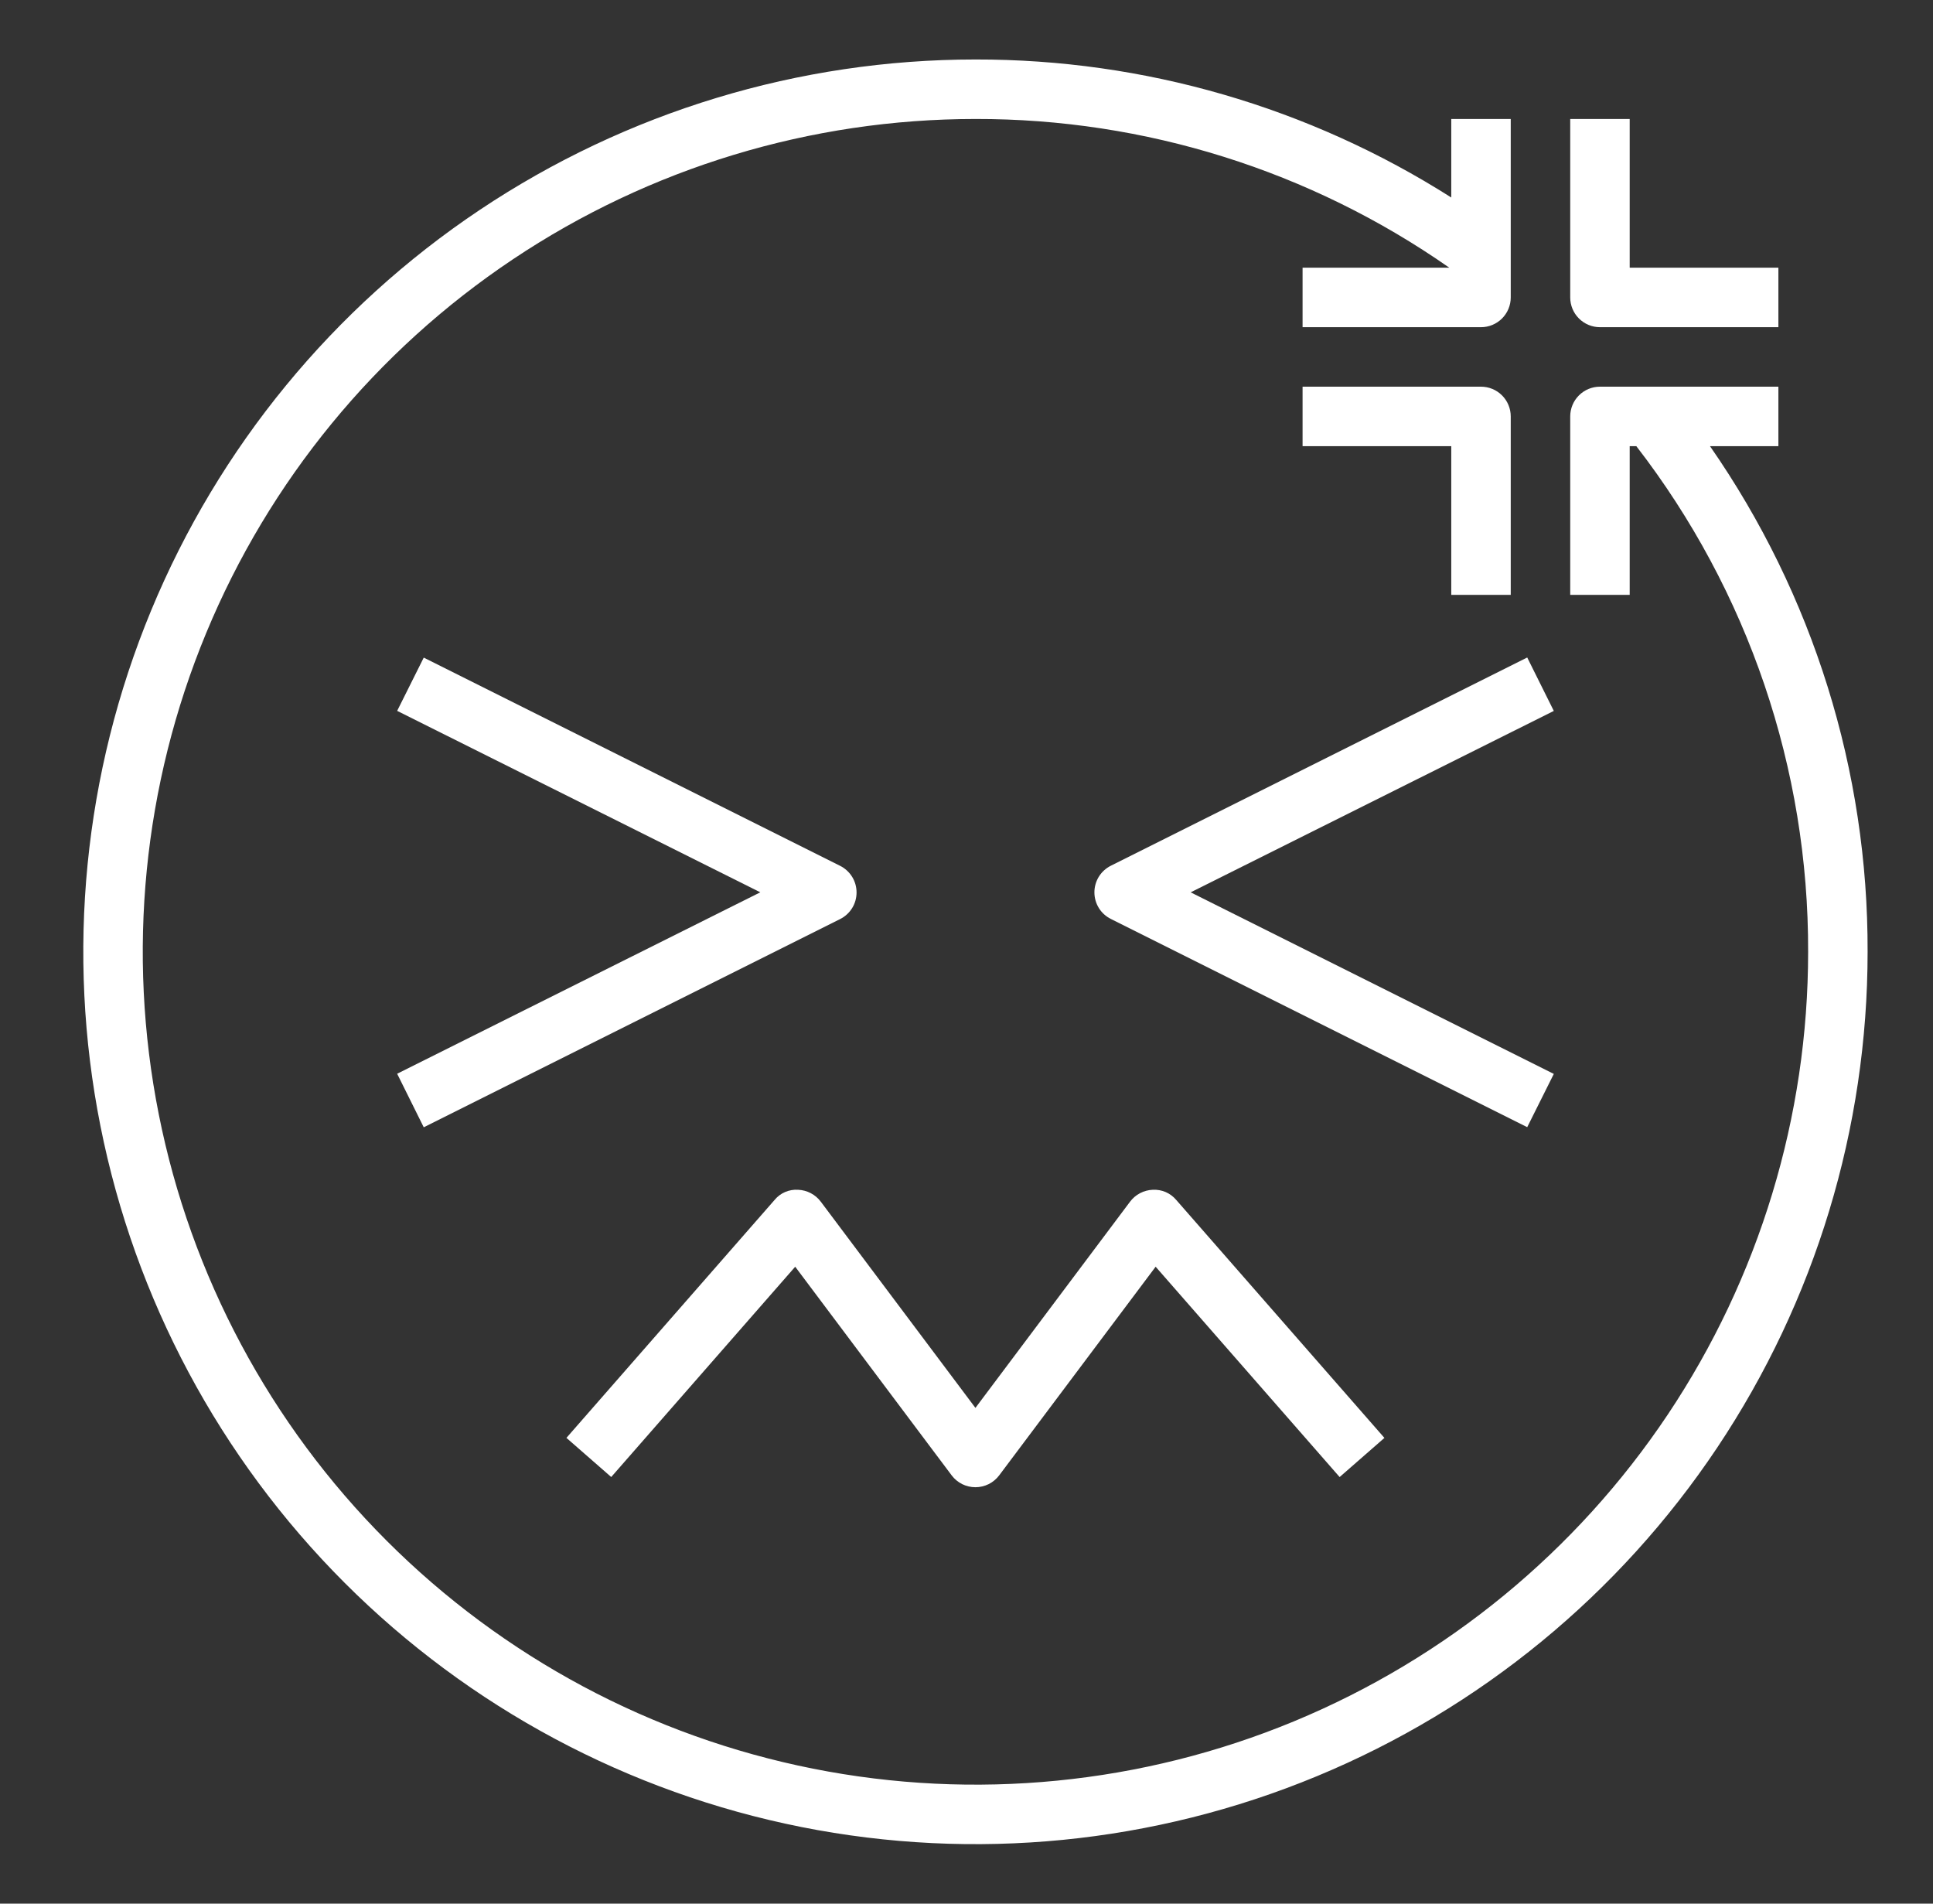
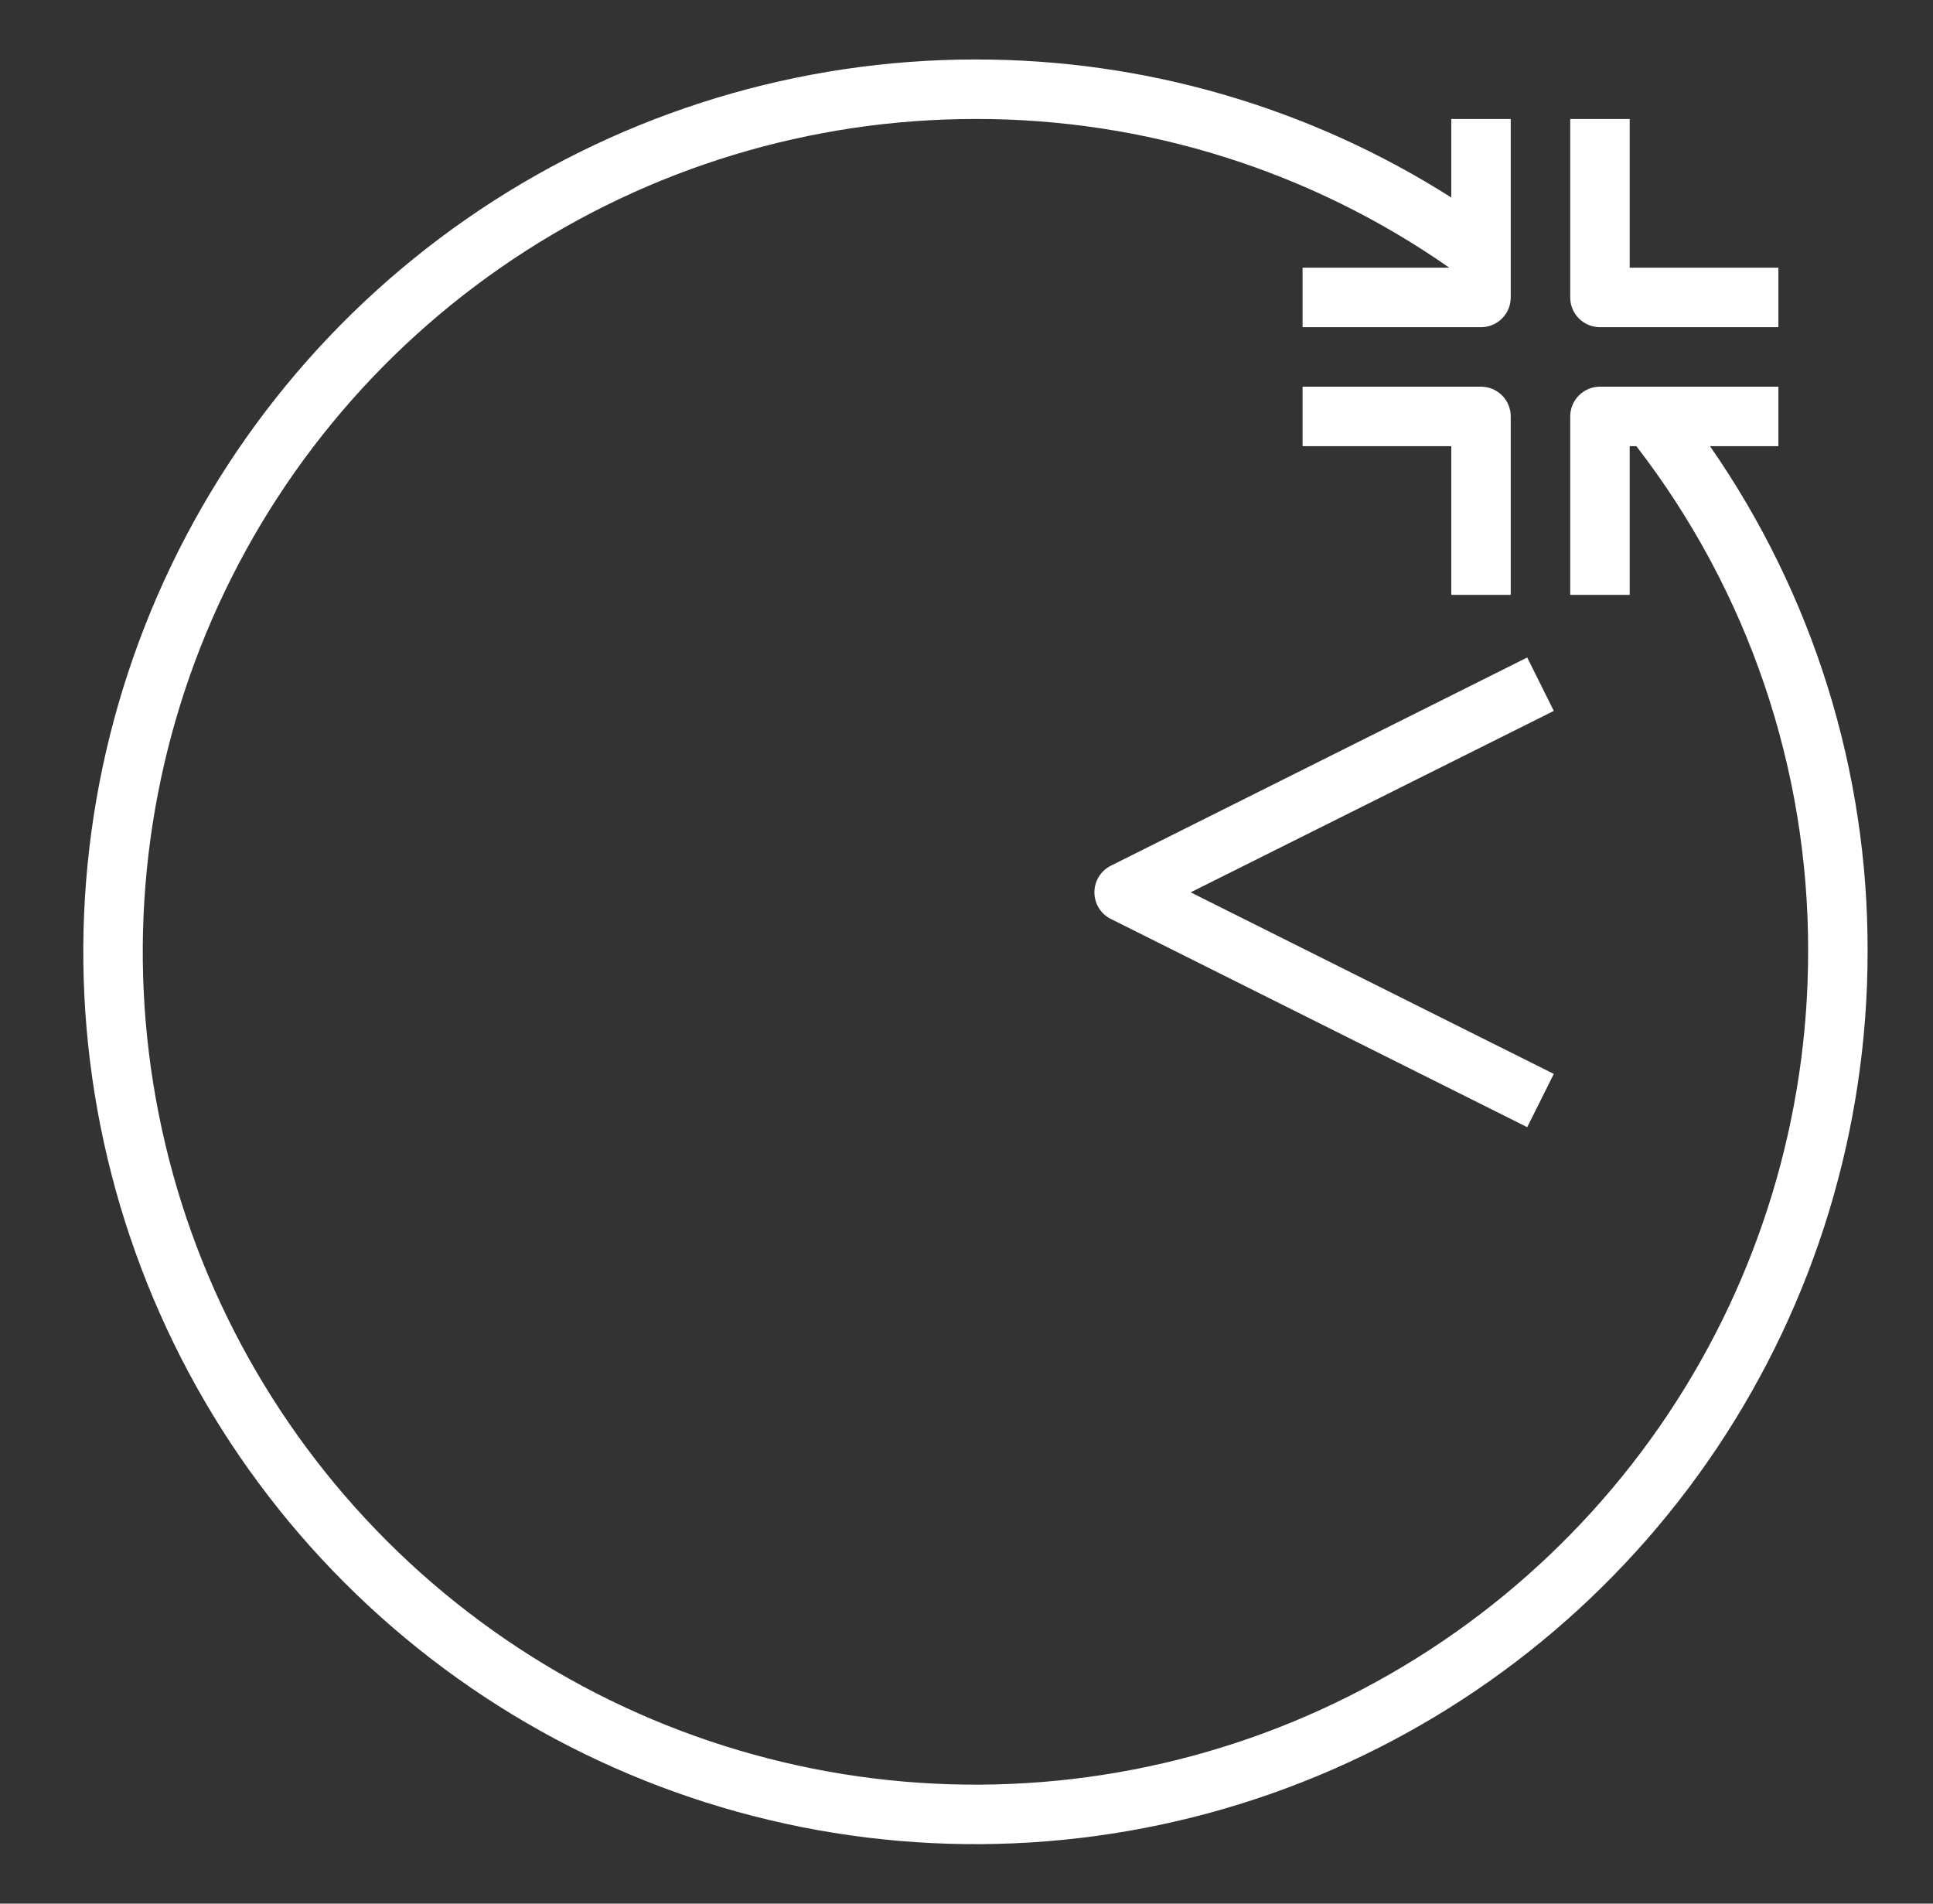
<svg xmlns="http://www.w3.org/2000/svg" width="65" height="64" viewBox="0 0 65 64" fill="none">
  <rect x="0" y="0" width="65" height="64" fill="#333333" stroke="none" />
  <path d="M51.355 22.105L37.355 29.105C37.188 29.188 37.048 29.316 36.95 29.474C36.853 29.632 36.801 29.814 36.801 30C36.801 30.186 36.853 30.369 36.95 30.527C37.048 30.685 37.188 30.812 37.355 30.895L51.355 37.895L52.249 36.105L40.038 30L52.249 23.901L51.355 22.105Z" fill="white" />
-   <path d="M14.249 37.899L28.25 30.899C28.416 30.816 28.556 30.689 28.654 30.531C28.752 30.373 28.803 30.19 28.803 30.004C28.803 29.818 28.752 29.636 28.654 29.478C28.556 29.32 28.416 29.192 28.25 29.109L14.249 22.109L13.355 23.899L25.567 29.999L13.355 36.099L14.249 37.899Z" fill="white" />
-   <path d="M26.74 42.587L32 49.6C32.093 49.724 32.214 49.825 32.353 49.895C32.492 49.964 32.645 50 32.8 50C32.955 50 33.108 49.964 33.247 49.895C33.386 49.825 33.507 49.724 33.6 49.6L38.86 42.587L45.047 49.658L46.553 48.342L39.553 40.342C39.457 40.227 39.335 40.137 39.198 40.077C39.061 40.018 38.911 39.992 38.762 40C38.613 40.006 38.468 40.045 38.336 40.114C38.204 40.183 38.089 40.281 38 40.4L32.8 47.333L27.6 40.4C27.511 40.281 27.396 40.183 27.264 40.114C27.132 40.045 26.987 40.006 26.838 40C26.688 39.99 26.539 40.016 26.401 40.075C26.263 40.134 26.142 40.225 26.047 40.341L19.047 48.341L20.553 49.657L26.74 42.587Z" fill="white" />
  <path d="M52.801 4V10C52.801 10.265 52.906 10.52 53.094 10.707C53.281 10.895 53.536 11 53.801 11H59.801V9H54.801V4H52.801Z" fill="white" />
-   <path d="M59.801 15V13H53.801C53.536 13 53.281 13.105 53.094 13.293C52.906 13.48 52.801 13.735 52.801 14V20H54.801V15H55.024C58.786 19.867 60.819 25.849 60.801 32C60.801 37.538 59.159 42.951 56.082 47.556C53.005 52.161 48.632 55.749 43.516 57.869C38.4 59.988 32.77 60.542 27.338 59.462C21.907 58.382 16.918 55.715 13.002 51.799C9.086 47.883 6.419 42.894 5.339 37.463C4.258 32.031 4.813 26.401 6.932 21.285C9.051 16.169 12.64 11.796 17.245 8.719C21.849 5.642 27.263 4 32.801 4C38.5 3.99 44.063 5.736 48.735 9H43.801V11H49.801C50.066 11 50.32 10.895 50.508 10.707C50.695 10.52 50.801 10.265 50.801 10V4H48.801V6.64C44.019 3.6 38.467 1.99 32.801 2C26.867 2 21.067 3.76 16.134 7.056C11.2 10.352 7.355 15.038 5.084 20.52C2.814 26.001 2.22 32.033 3.377 37.853C4.535 43.672 7.392 49.018 11.588 53.213C15.783 57.409 21.129 60.266 26.948 61.424C32.767 62.581 38.8 61.987 44.281 59.716C49.763 57.446 54.448 53.601 57.745 48.667C61.041 43.734 62.801 37.934 62.801 32C62.82 25.924 60.969 19.989 57.501 15H59.801Z" fill="white" />
+   <path d="M59.801 15V13H53.801C53.536 13 53.281 13.105 53.094 13.293C52.906 13.48 52.801 13.735 52.801 14V20H54.801V15H55.024C58.786 19.867 60.819 25.849 60.801 32C60.801 37.538 59.159 42.951 56.082 47.556C53.005 52.161 48.632 55.749 43.516 57.869C38.4 59.988 32.77 60.542 27.338 59.462C21.907 58.382 16.918 55.715 13.002 51.799C9.086 47.883 6.419 42.894 5.339 37.463C4.258 32.031 4.813 26.401 6.932 21.285C9.051 16.169 12.64 11.796 17.245 8.719C21.849 5.642 27.263 4 32.801 4C38.5 3.99 44.063 5.736 48.735 9H43.801V11H49.801C50.066 11 50.32 10.895 50.508 10.707C50.695 10.52 50.801 10.265 50.801 10V4H48.801V6.64C44.019 3.6 38.467 1.99 32.801 2C26.867 2 21.067 3.76 16.134 7.056C11.2 10.352 7.355 15.038 5.084 20.52C2.814 26.001 2.22 32.033 3.377 37.853C4.535 43.672 7.392 49.018 11.588 53.213C15.783 57.409 21.129 60.266 26.948 61.424C32.767 62.581 38.8 61.987 44.281 59.716C49.763 57.446 54.448 53.601 57.745 48.667C61.041 43.734 62.801 37.934 62.801 32C62.82 25.924 60.969 19.989 57.501 15H59.801" fill="white" />
  <path d="M50.801 20V14C50.801 13.735 50.695 13.48 50.508 13.293C50.32 13.105 50.066 13 49.801 13H43.801V15H48.801V20H50.801Z" fill="white" />
</svg>